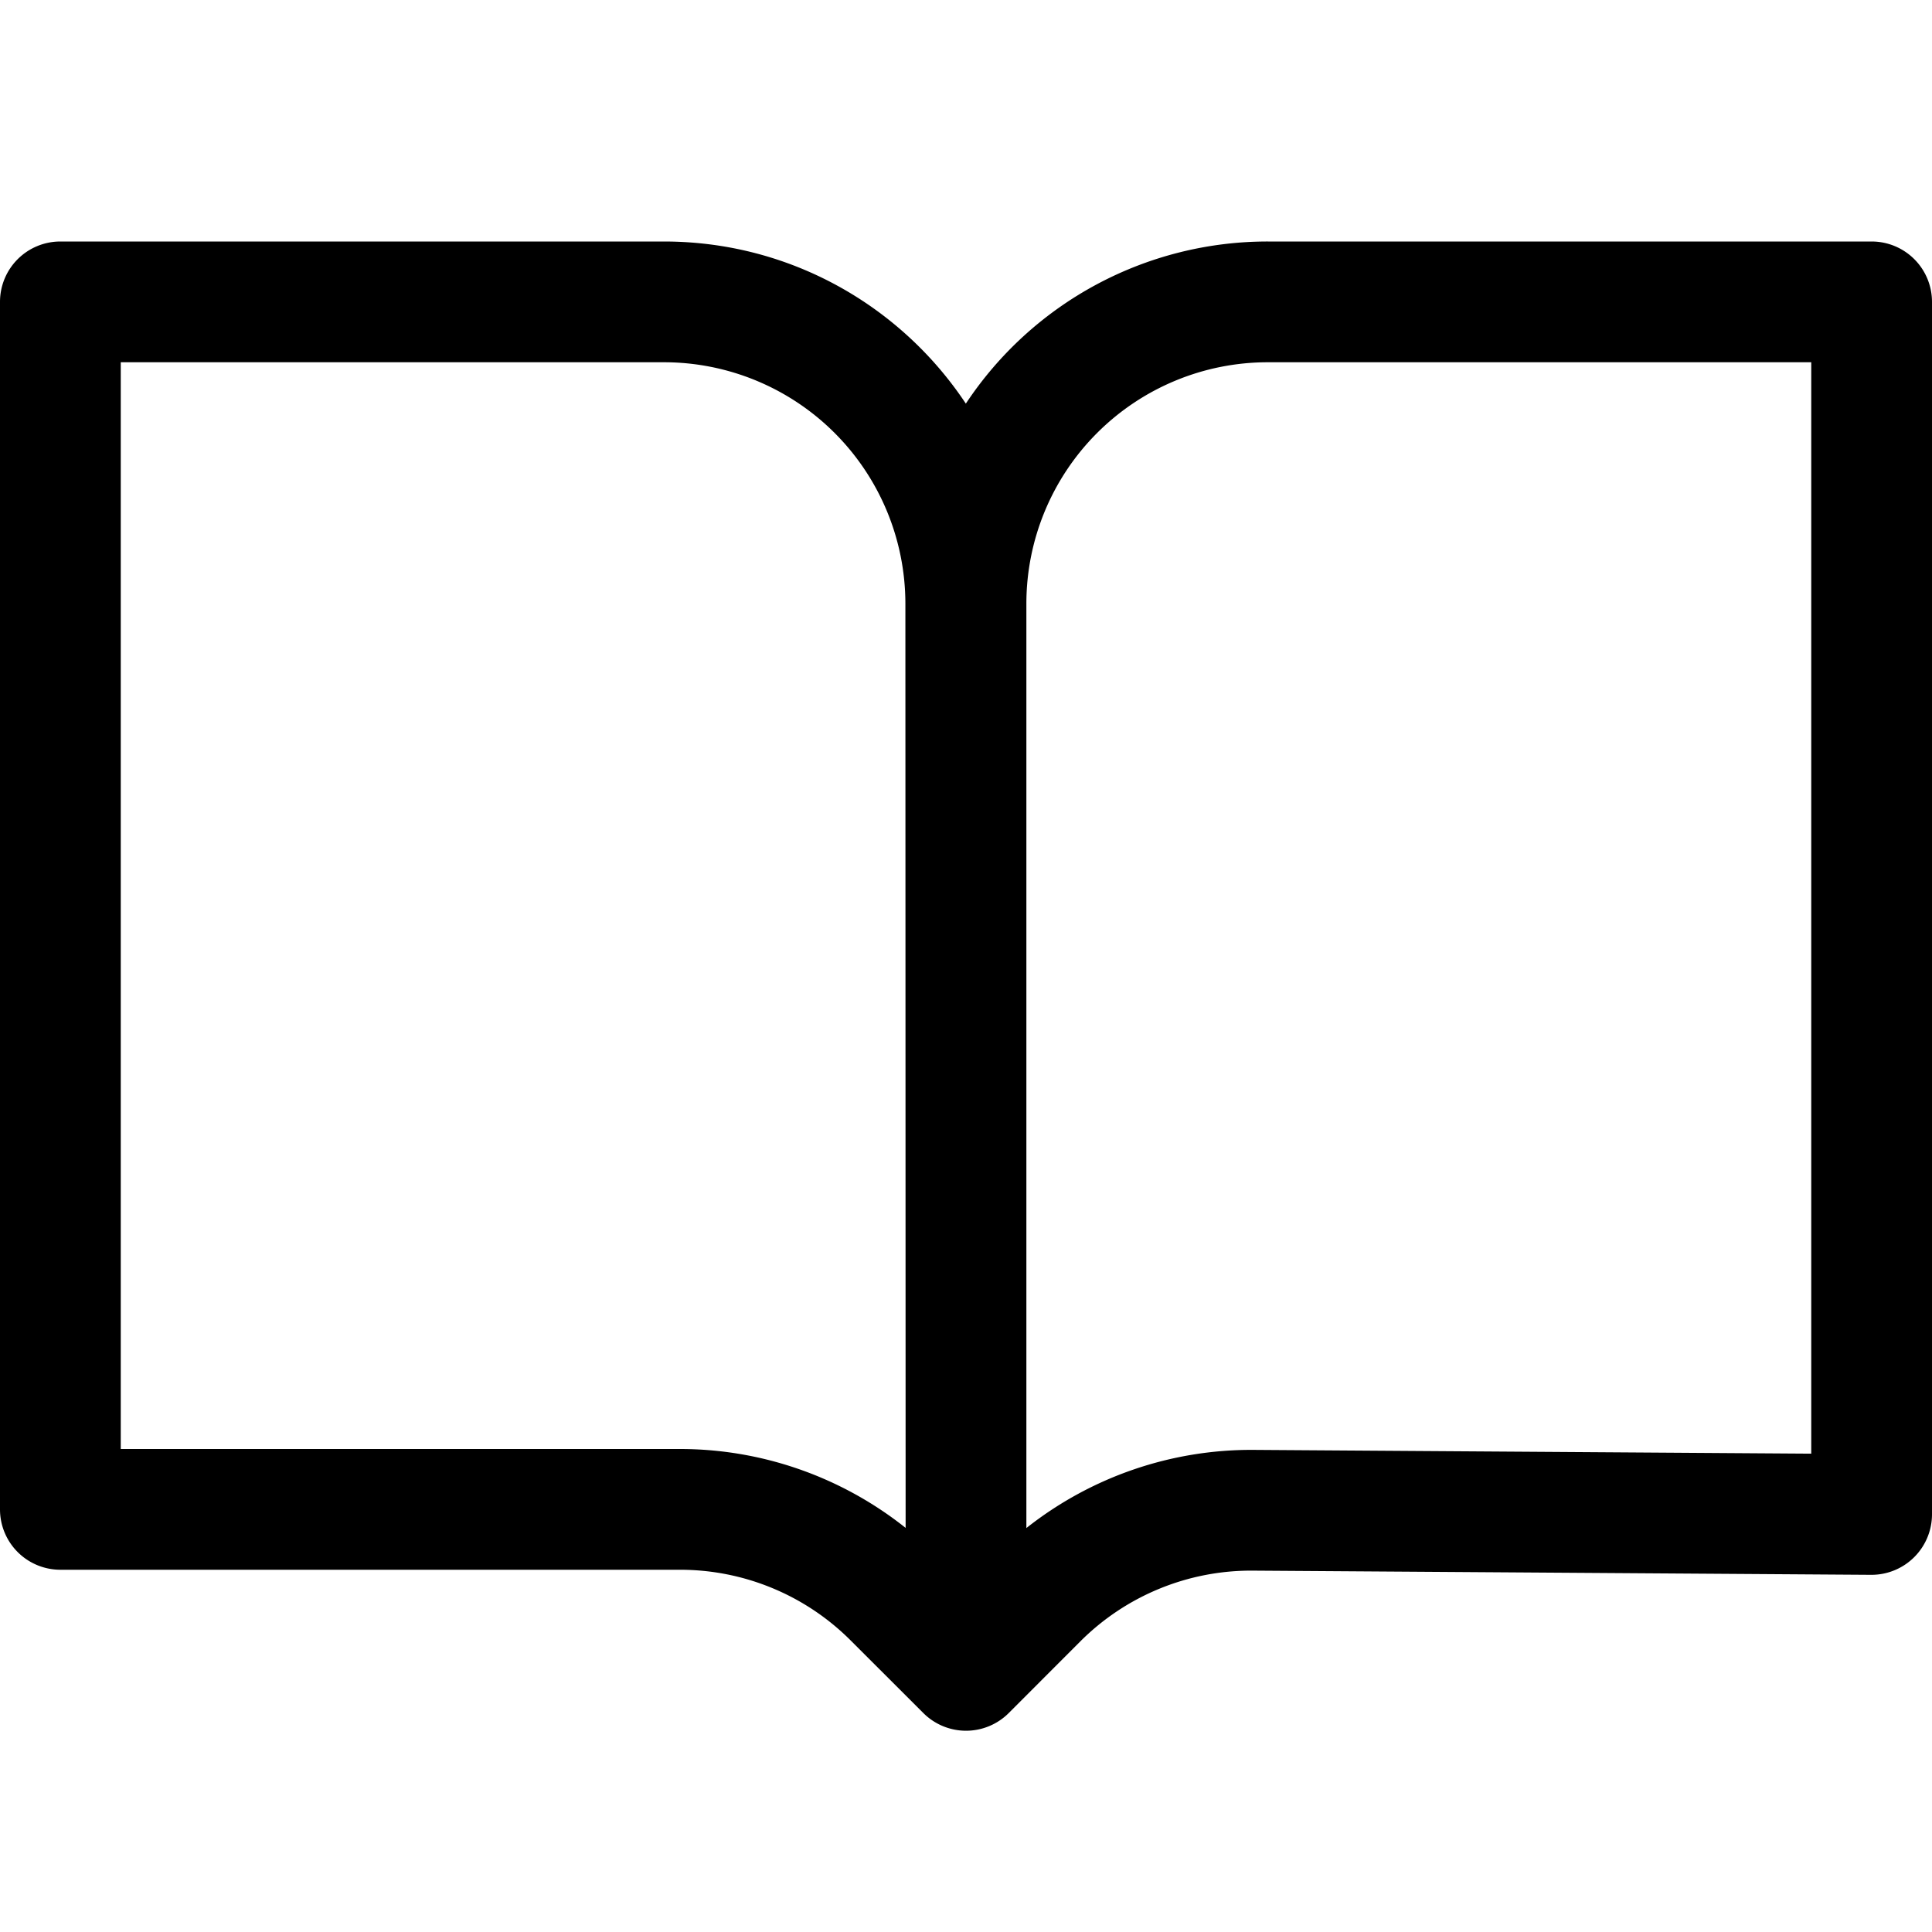
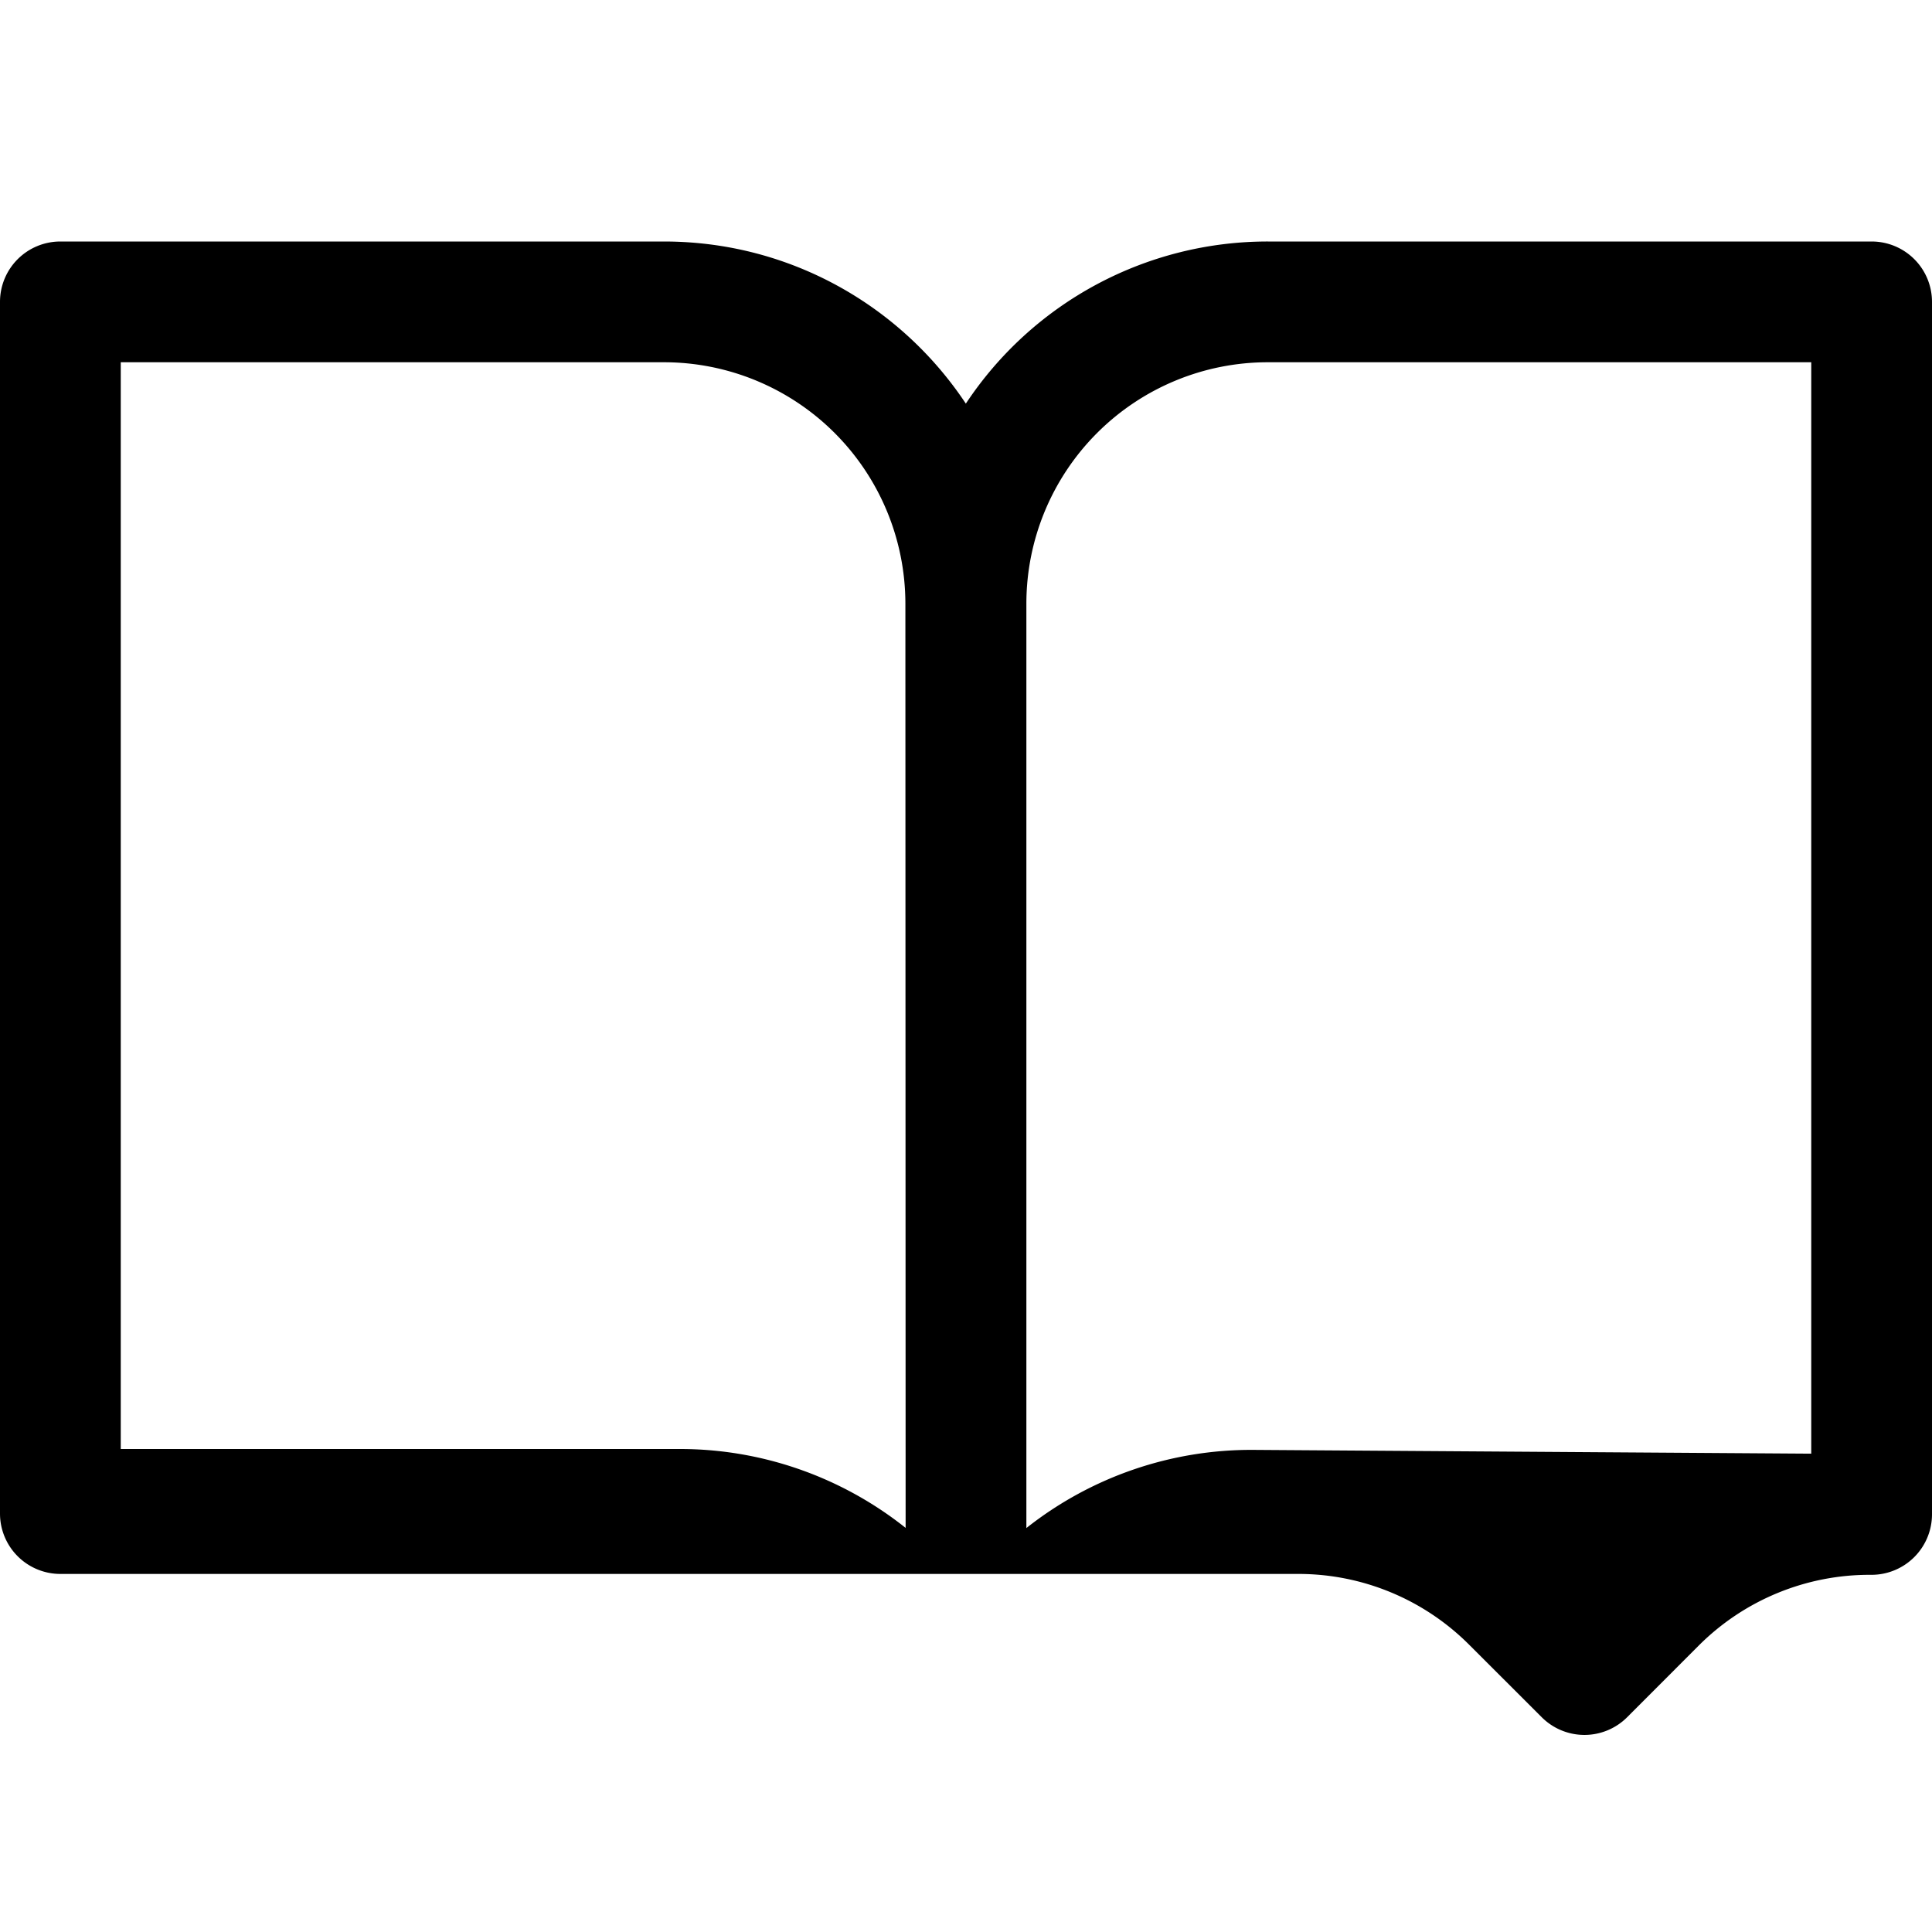
<svg xmlns="http://www.w3.org/2000/svg" viewBox="0 0 24 24">
-   <path d="M0 3.75A.75.75 0 0 1 .75 3h7.497c1.566 0 2.945.8 3.751 2.014A4.495 4.495 0 0 1 15.75 3h7.5a.75.75 0 0 1 .75.75v15.063a.752.752 0 0 1-.755.75l-7.682-.052a3 3 0 0 0-2.142.878l-.89.891a.75.75 0 0 1-1.061 0l-.902-.901a2.996 2.996 0 0 0-2.121-.879H.75a.75.75 0 0 1-.75-.75zm12.75 15.232a4.503 4.503 0 0 1 2.823-.971l6.927.047V4.5h-6.75a3 3 0 0 0-3 3zM11.247 7.497a3 3 0 0 0-3-2.997H1.5V18h6.947c1.018 0 2.006.346 2.803.98z" />
+   <path d="M0 3.75A.75.75 0 0 1 .75 3h7.497c1.566 0 2.945.8 3.751 2.014A4.495 4.495 0 0 1 15.75 3h7.5a.75.75 0 0 1 .75.75v15.063a.752.752 0 0 1-.755.75a3 3 0 0 0-2.142.878l-.89.891a.75.75 0 0 1-1.061 0l-.902-.901a2.996 2.996 0 0 0-2.121-.879H.75a.75.75 0 0 1-.75-.75zm12.75 15.232a4.503 4.503 0 0 1 2.823-.971l6.927.047V4.5h-6.75a3 3 0 0 0-3 3zM11.247 7.497a3 3 0 0 0-3-2.997H1.5V18h6.947c1.018 0 2.006.346 2.803.98z" />
</svg>